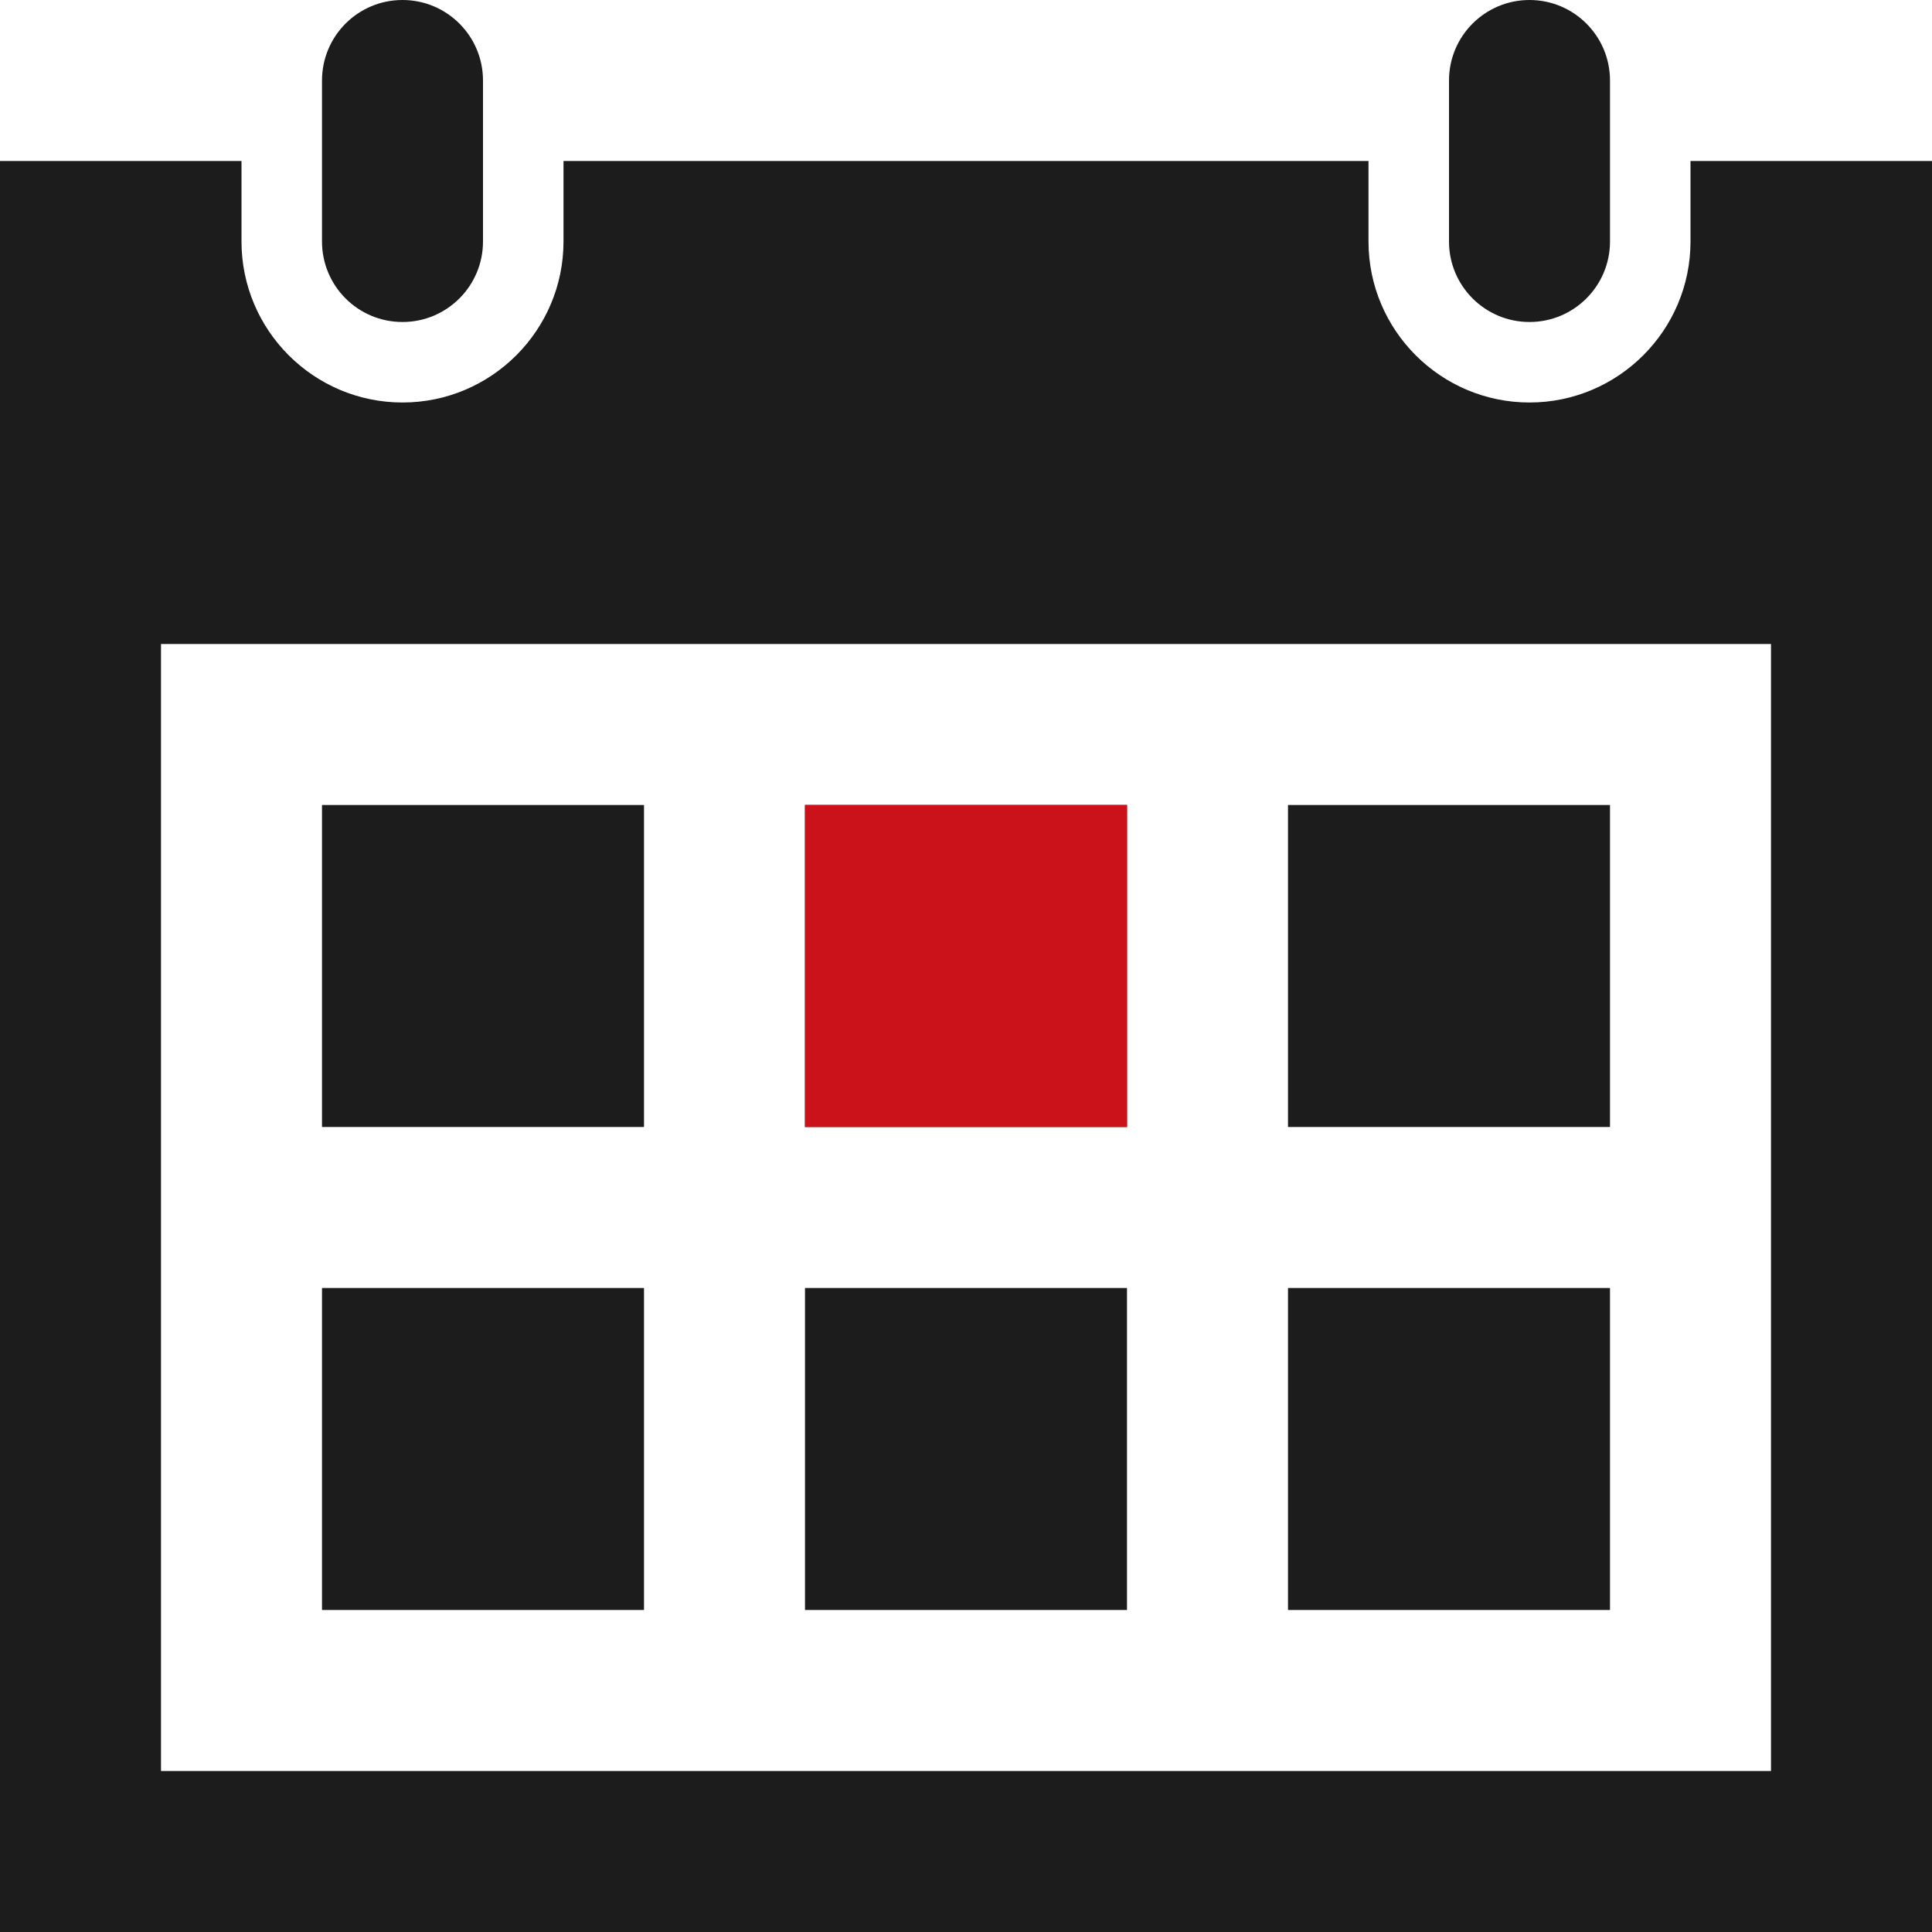
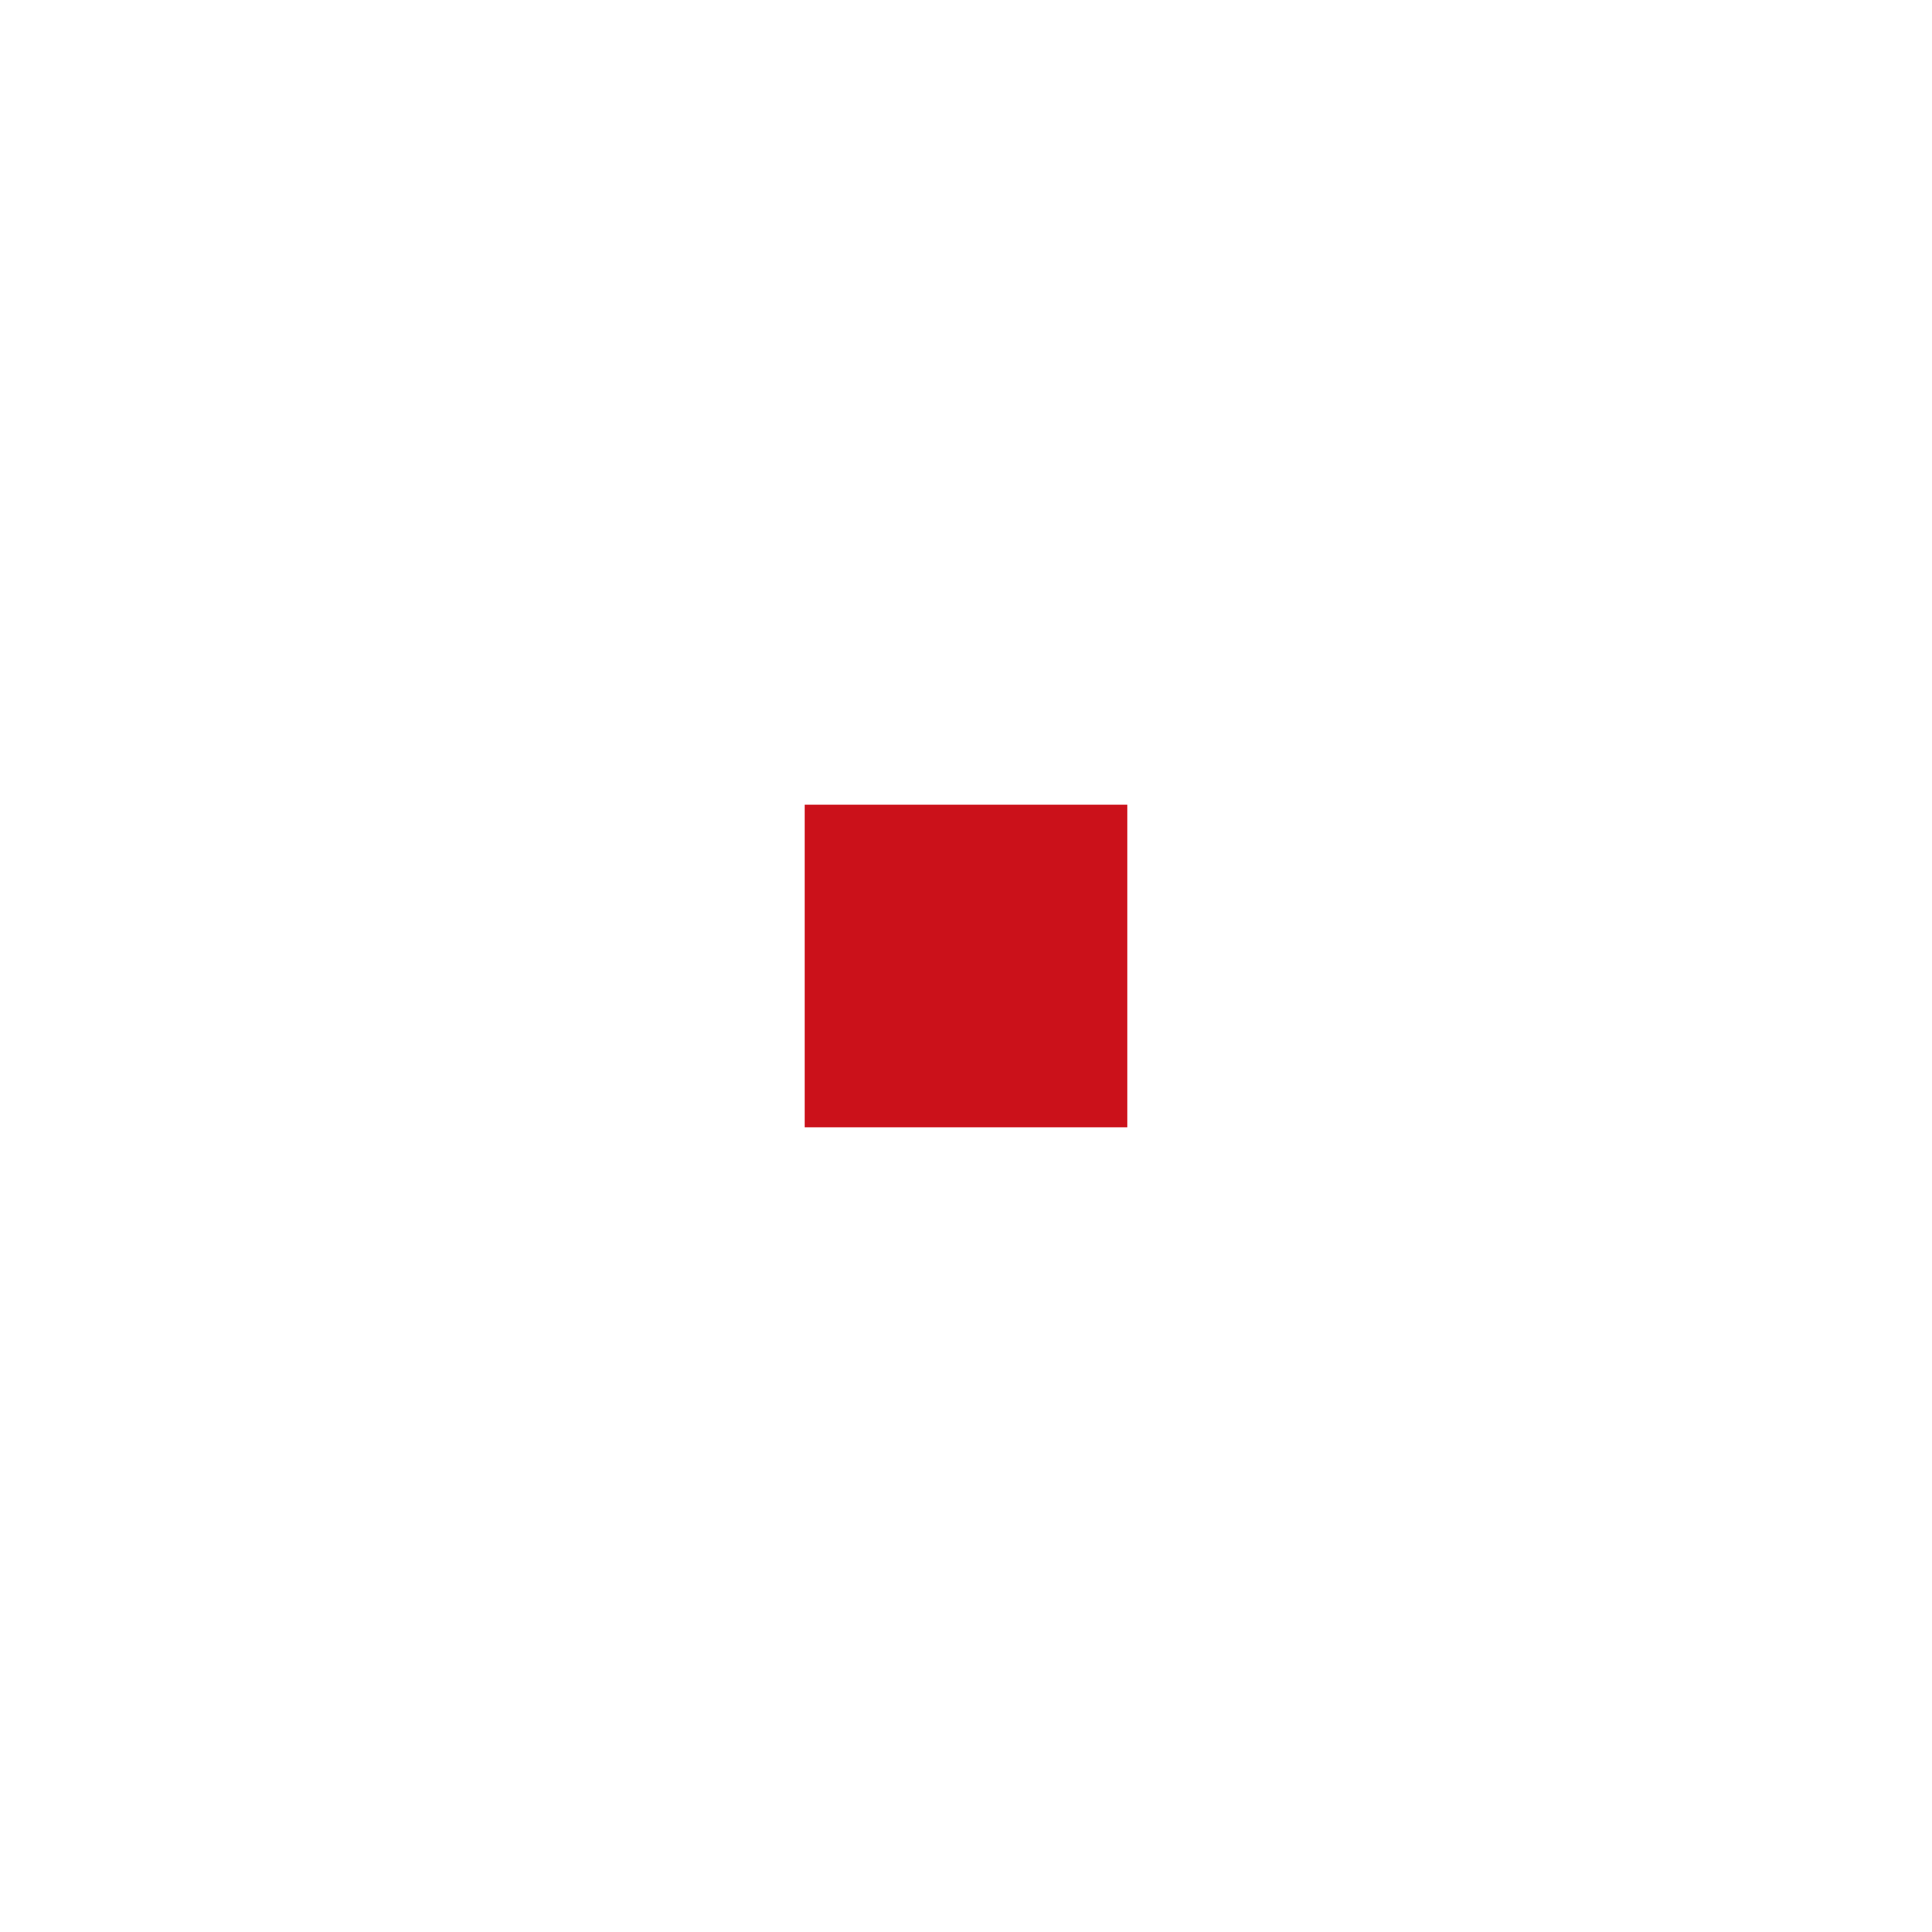
<svg xmlns="http://www.w3.org/2000/svg" width="36px" height="36px" viewBox="0 0 36 36" version="1.1">
  <title>calendar-icon</title>
  <desc>Created with Sketch.</desc>
  <g id="UI-Designs---Desktop" stroke="none" stroke-width="1" fill="none" fill-rule="evenodd">
    <g id="Benefits-MegaMenu-(Desktop)" transform="translate(-770, -206)" fill-rule="nonzero">
      <g id="category-dropdown" transform="translate(0, 60)">
        <g id="Benefits" transform="translate(28, 104)">
          <g id="Group" transform="translate(704, 0)">
            <g id="Group-2" transform="translate(8, 12)">
              <g id="calendar-icon" transform="translate(30, 30)">
-                 <path d="M30,30 L24,30 L24,24 L30,24 L30,30 Z M21,15 L15,15 L15,21 L21,21 L21,15 Z M30,15 L24,15 L24,21 L30,21 L30,15 Z M12,24 L6,24 L6,30 L12,30 L12,24 Z M21,24 L15,24 L15,30 L21,30 L21,24 Z M12,15 L6,15 L6,21 L12,21 L12,15 Z M36,3 L36,36 L0,36 L0,3 L4.5,3 L4.5,4.5 C4.5,6.154 5.846,7.5 7.5,7.5 C9.155,7.5 10.5,6.154 10.5,4.5 L10.5,3 L25.5,3 L25.5,4.5 C25.5,6.154 26.846,7.5 28.5,7.5 C30.154,7.5 31.5,6.154 31.5,4.5 L31.5,3 L36,3 Z M33,12 L3,12 L3,33 L33,33 L33,12 Z M30,1.5 C30,0.672 29.329,0 28.5,0 C27.671,0 27,0.672 27,1.5 L27,4.5 C27,5.328 27.671,6 28.5,6 C29.329,6 30,5.328 30,4.5 L30,1.5 Z M9,4.5 C9,5.328 8.329,6 7.5,6 C6.67,6 6,5.328 6,4.5 L6,1.5 C6,0.672 6.67,0 7.5,0 C8.329,0 9,0.672 9,1.5 L9,4.5 Z" id="Shape" fill="#1C1C1C" />
                <polygon id="Shape" fill="#CB111A" points="21 15 15 15 15 21 21 21" />
              </g>
            </g>
          </g>
        </g>
      </g>
    </g>
  </g>
</svg>